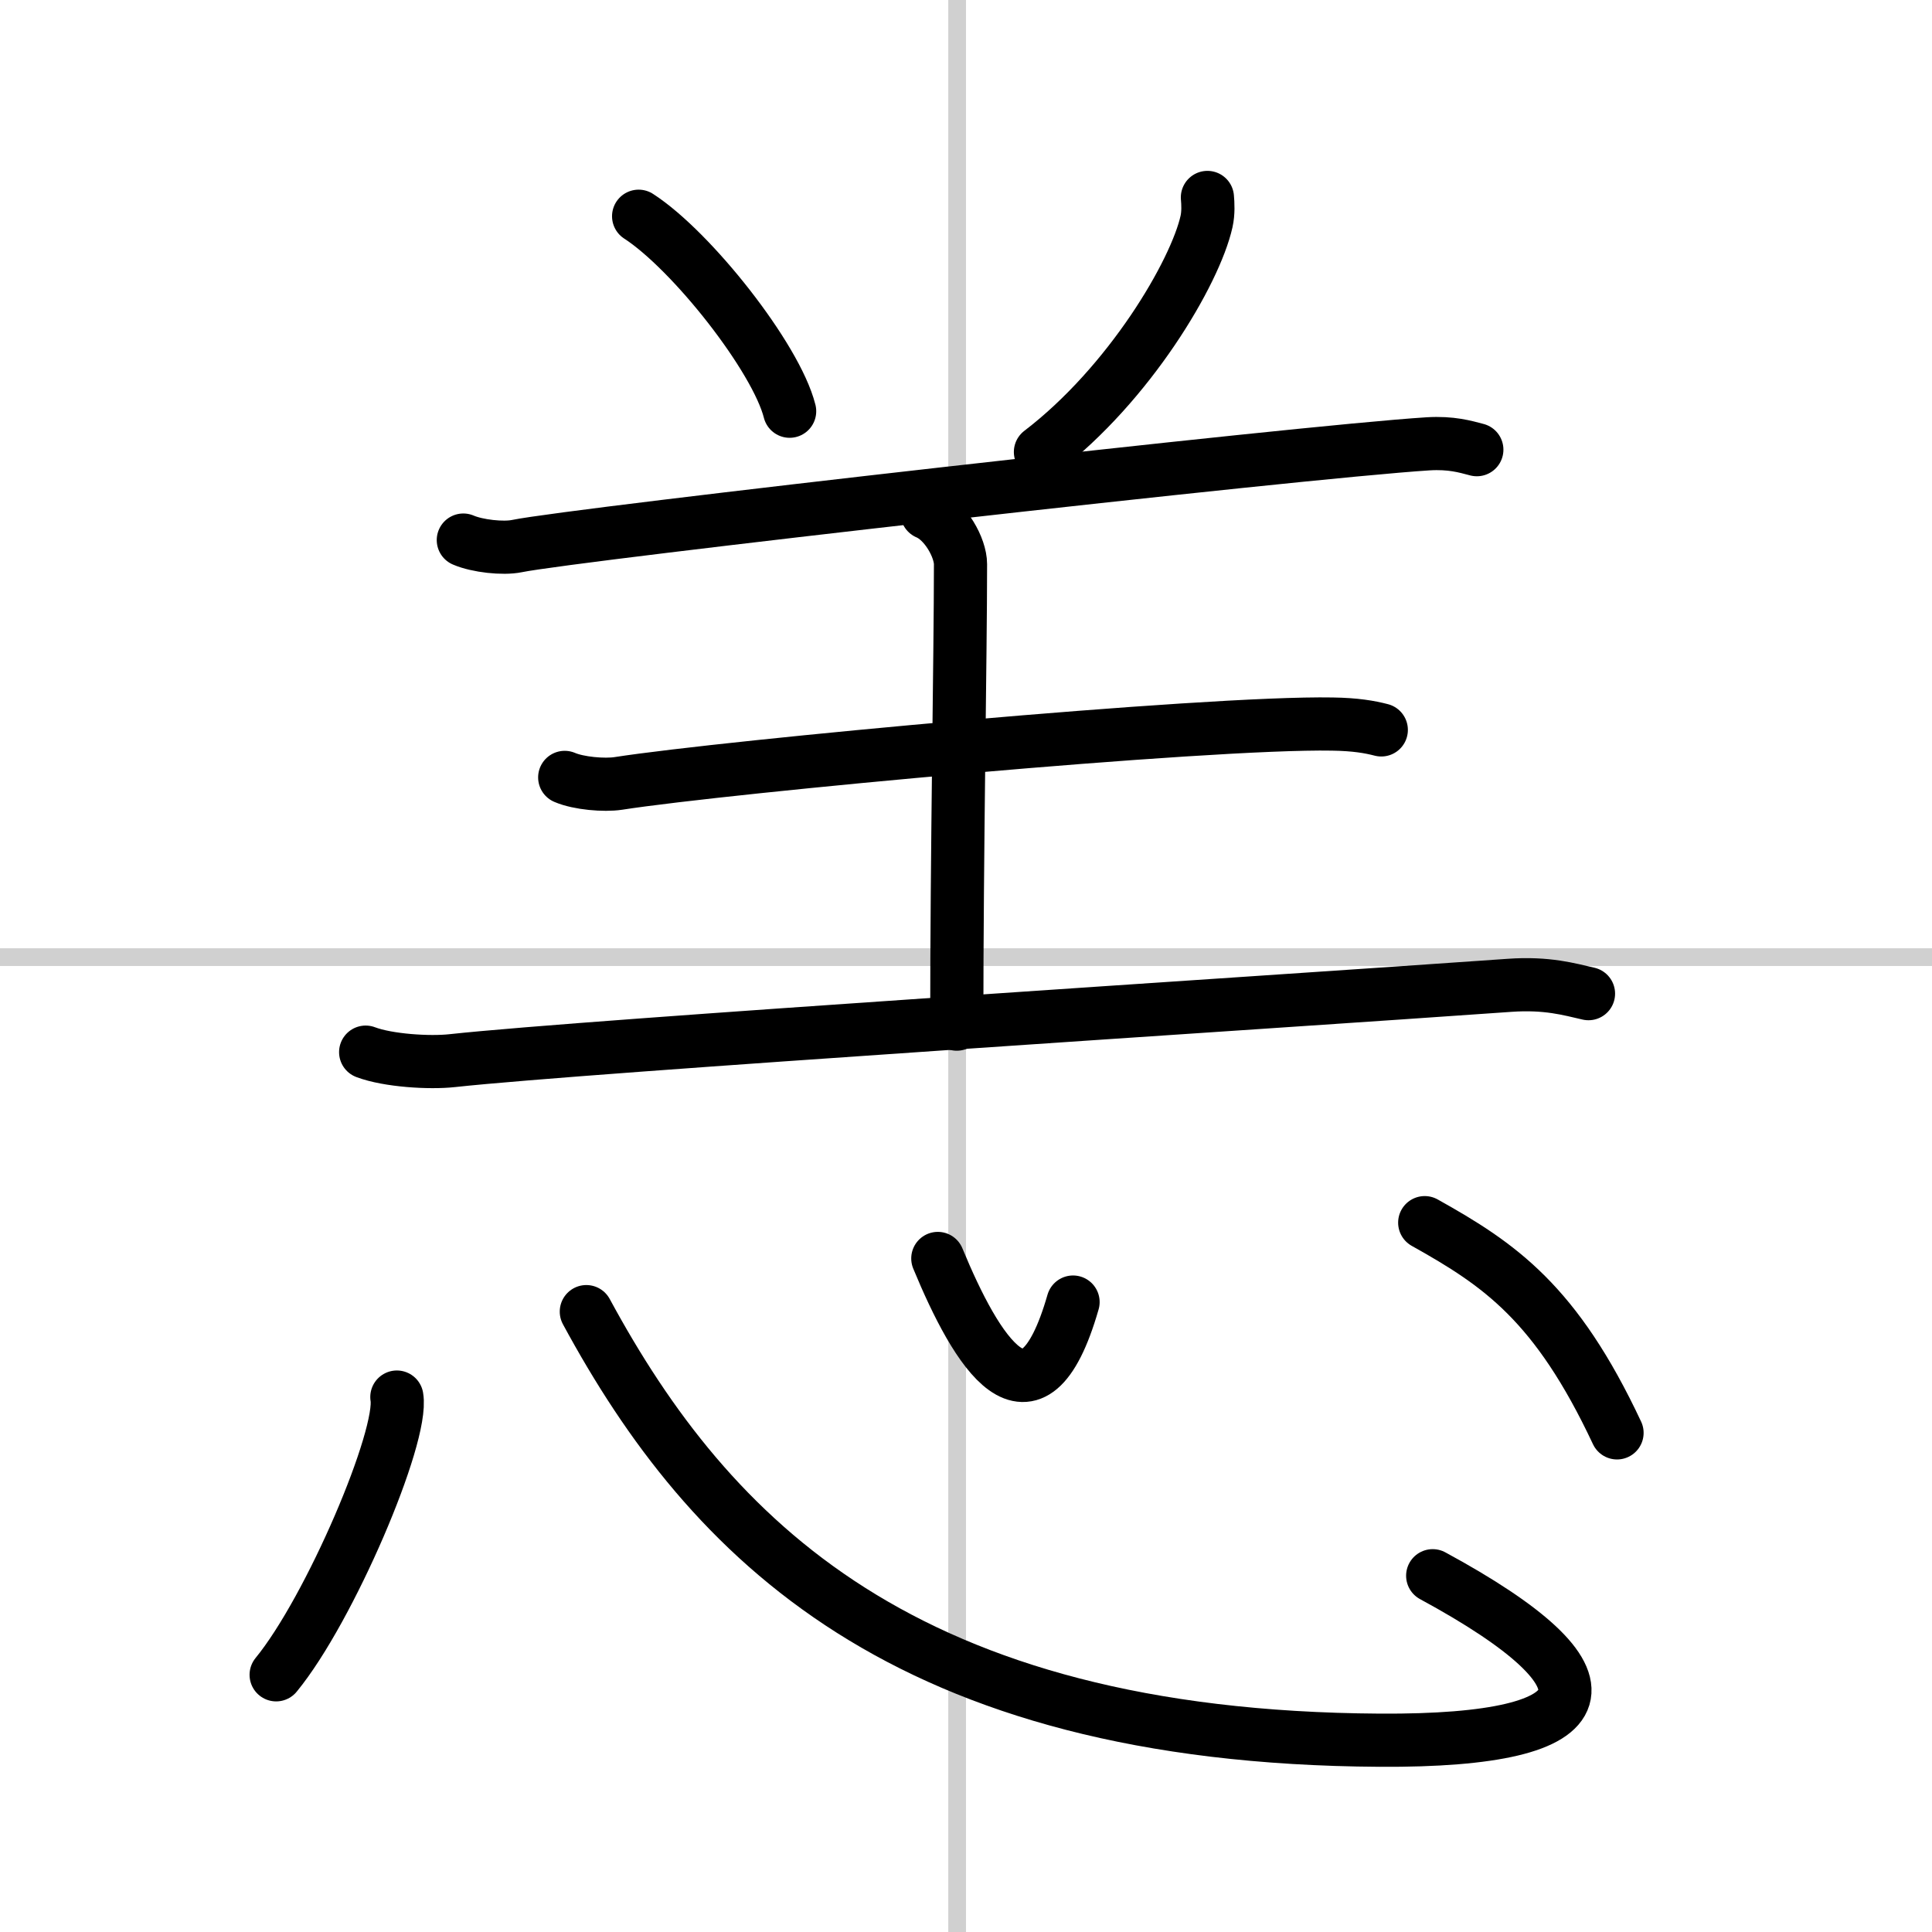
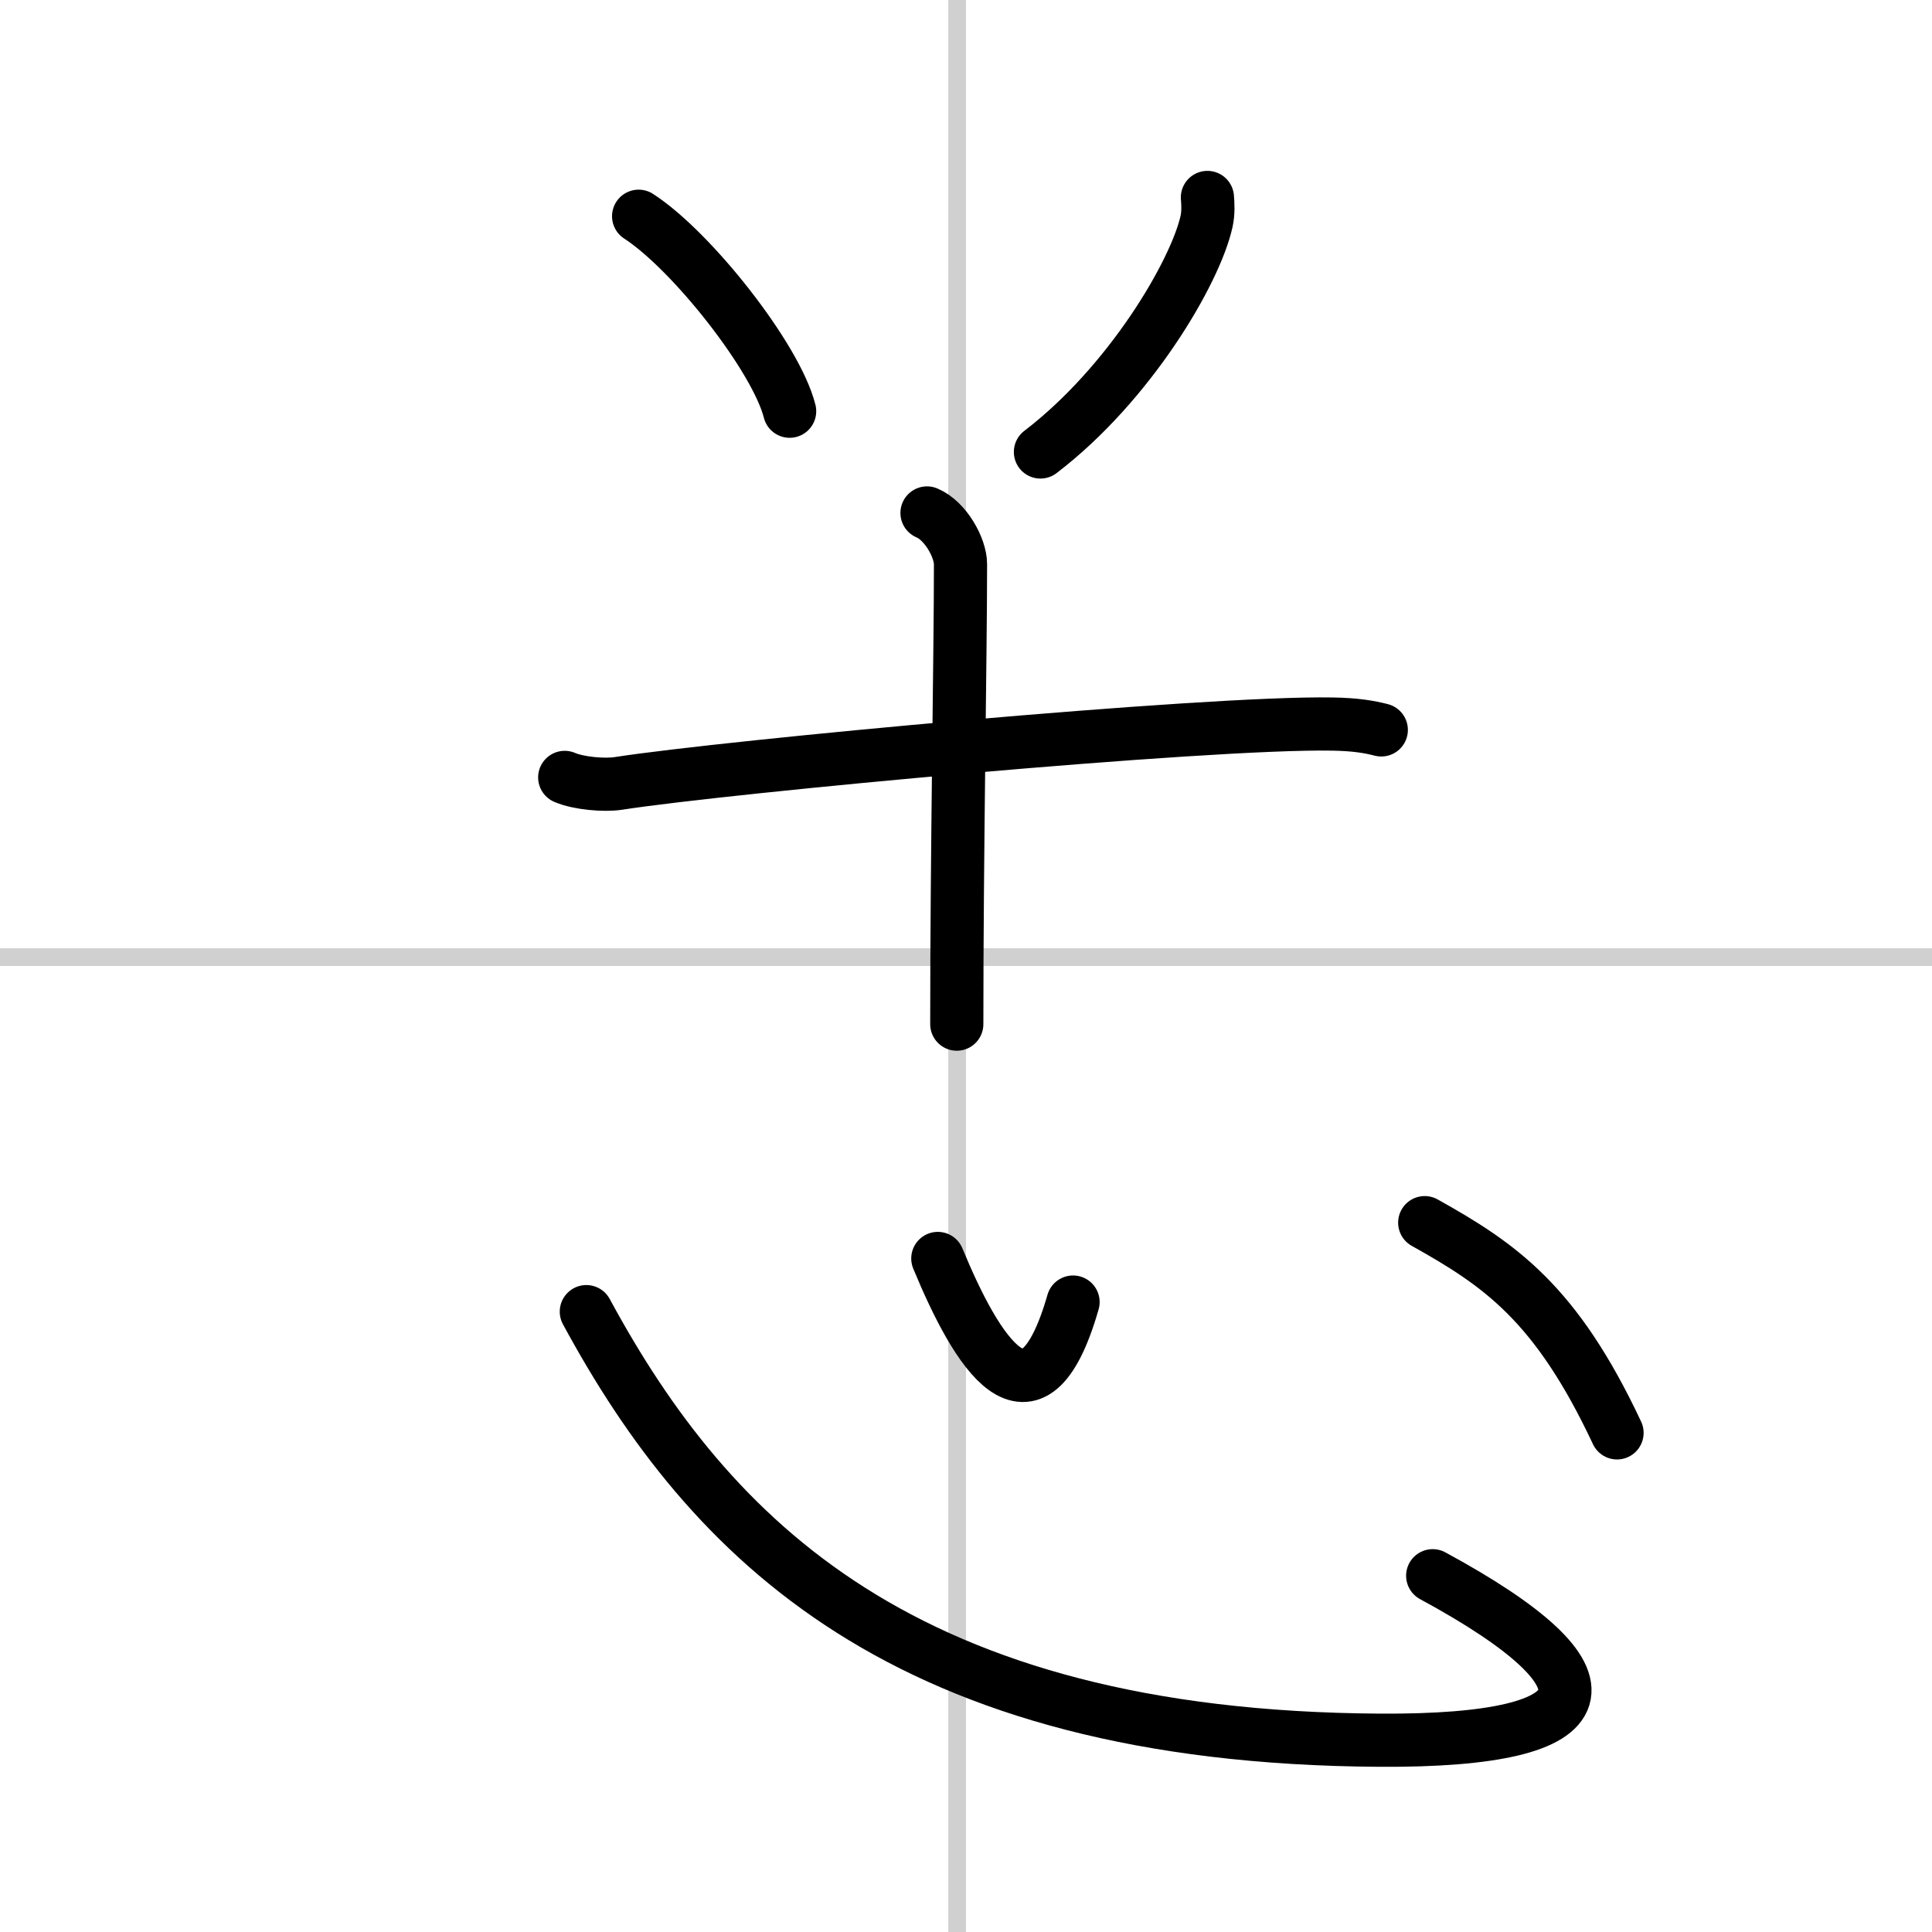
<svg xmlns="http://www.w3.org/2000/svg" width="400" height="400" viewBox="0 0 109 109">
  <rect x="0" y="0" width="109" height="109" fill="#808080" stroke="none" />
  <g fill="none" stroke="#000" stroke-linecap="round" stroke-linejoin="round" stroke-width="3">
    <rect width="100%" height="100%" fill="#fff" stroke="#fff" />
    <line x1="54" x2="54" y2="109" stroke="#d0d0d0" stroke-width="1" />
    <line x2="109" y1="54" y2="54" stroke="#d0d0d0" stroke-width="1" />
    <path d="m36.03 12.2c3 1.94 7.76 7.98 8.52 11" />
    <path d="m68.12 11.14c0.03 0.34 0.06 0.87-0.05 1.36-0.64 2.87-4.33 9.15-9.37 13" />
-     <path d="m26.14 30.47c0.79 0.34 2.24 0.5 3.02 0.34 3.19-0.66 44.1-5.31 51.41-5.77 1.31-0.08 2.1 0.16 2.75 0.33" />
    <path d="m52.3 28.94c1.05 0.44 1.89 1.97 1.89 2.89 0 5.17-0.21 16.17-0.21 25.95" />
    <path d="m31.86 43.86c0.79 0.34 2.23 0.46 3.02 0.34 6.12-0.95 33.2-3.48 40.29-3.35 1.31 0.02 2.1 0.16 2.76 0.33" />
-     <path d="m20.63 59.36c1.27 0.48 3.61 0.62 4.88 0.48 7.74-0.84 45.71-3.26 59.66-4.25 2.12-0.15 3.39 0.23 4.45 0.47" />
-     <path d="m22.39 78.82c0.38 2.21-3.78 11.98-6.81 15.67" />
    <path d="m33.08 74c6.96 12.86 17.95 24.02 44.76 24.18 12.94 0.08 13.78-3.43 2.99-9.28" />
    <path d="m52.91 71c2.17 5.25 5.32 10.5 7.63 2.46" />
    <path d="m80.38 68.98c4.24 2.37 7.41 4.53 10.85 11.86" />
  </g>
</svg>